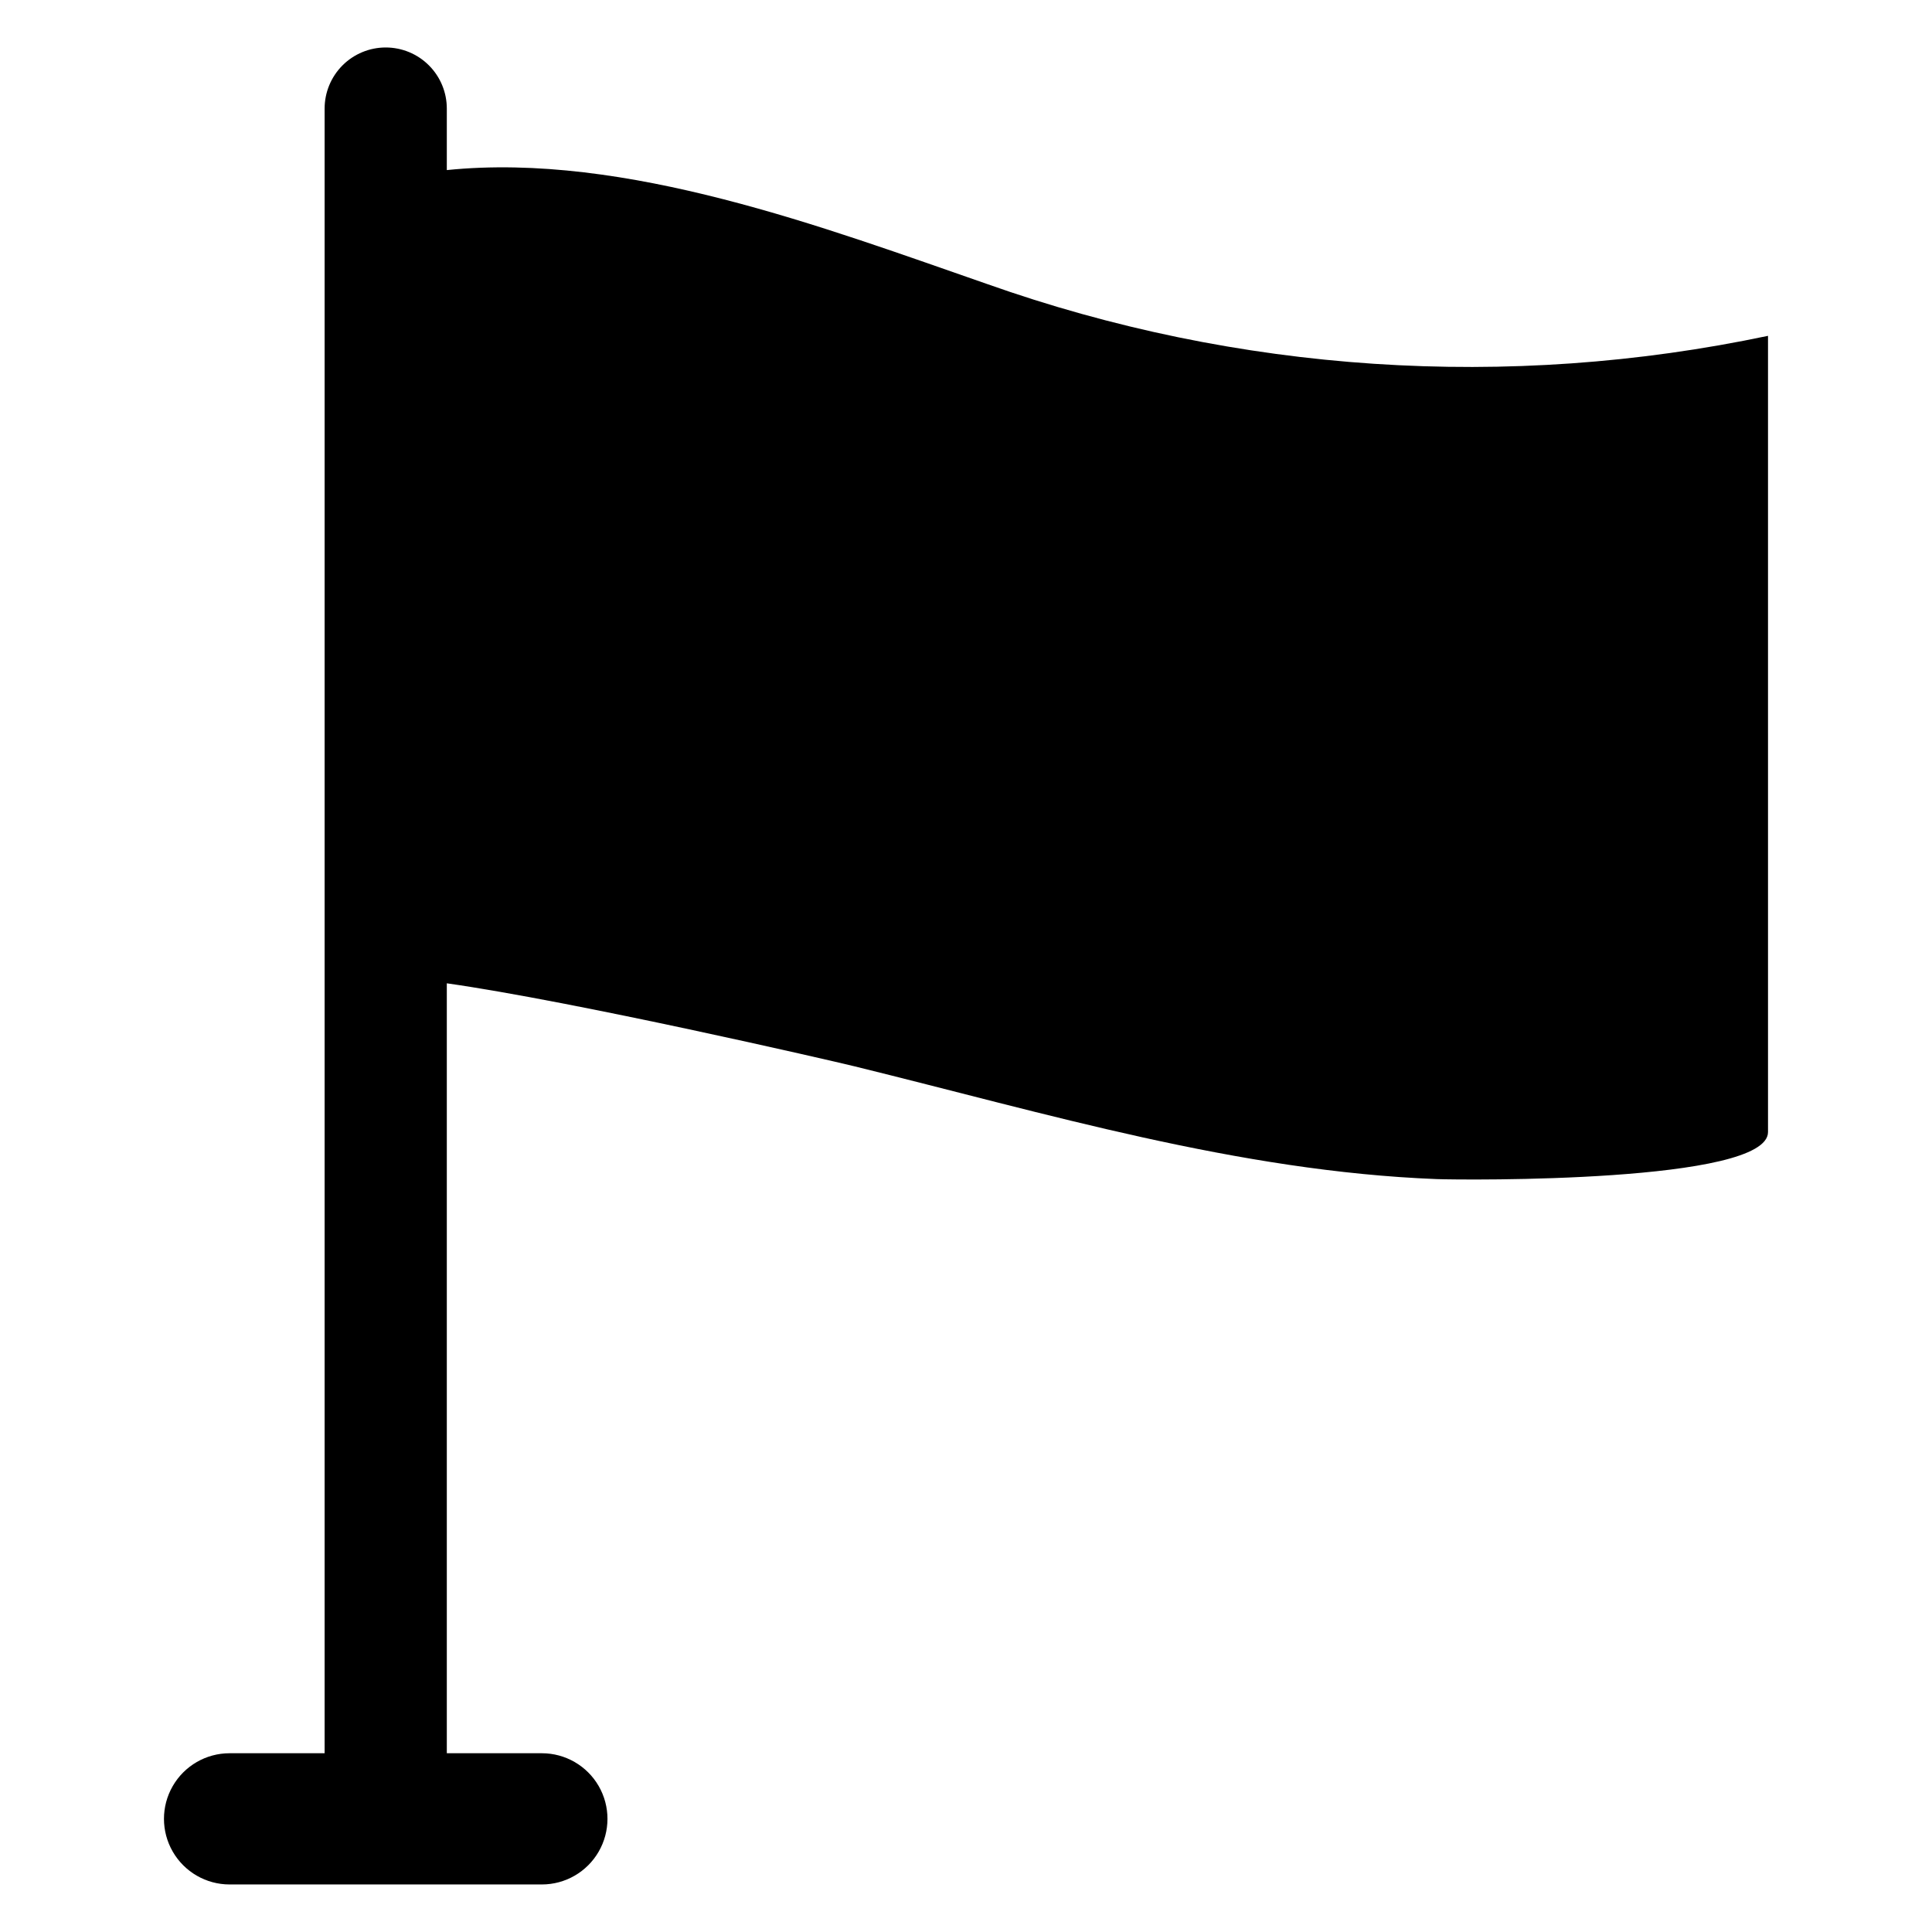
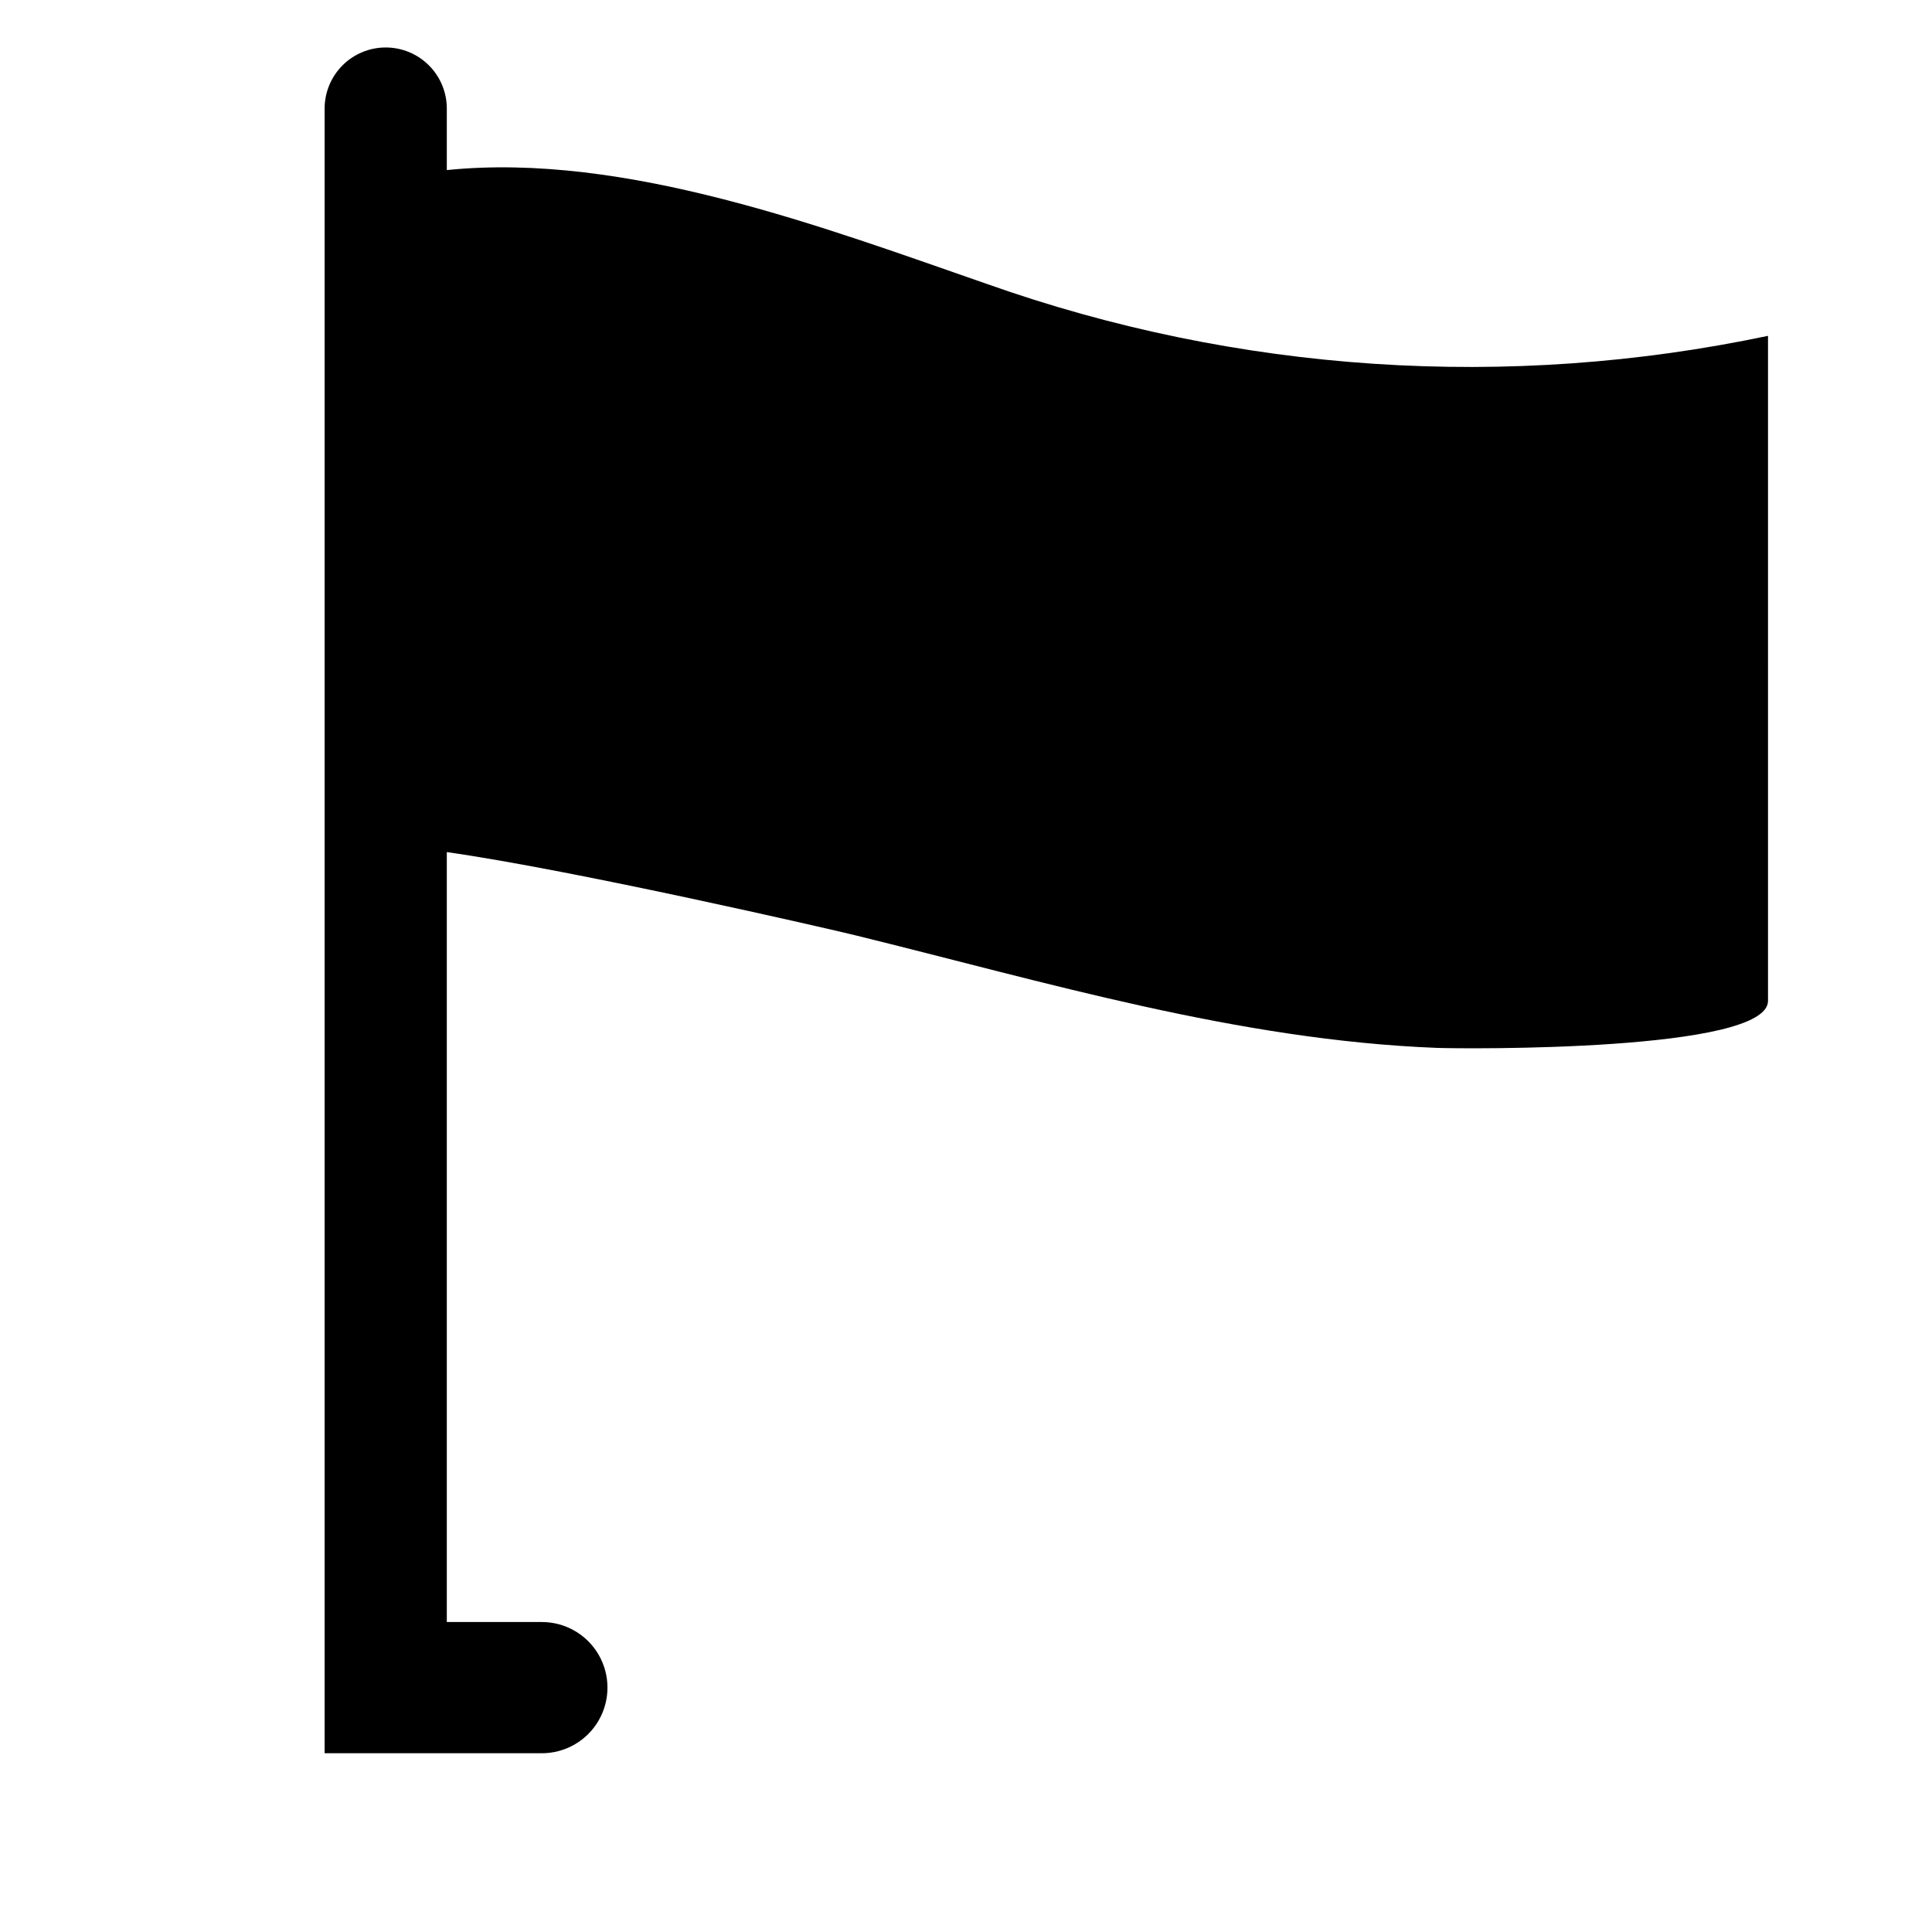
<svg xmlns="http://www.w3.org/2000/svg" fill="#000000" width="800px" height="800px" version="1.1" viewBox="144 144 512 512">
-   <path d="m612.54 233c-68.957 14.551-140.59 9.789-207.02-13.758-42.504-14.738-95.773-35.004-143.11-30.168v-16.277c0.008-4.301-1.695-8.422-4.734-11.465-3.035-3.043-7.156-4.75-11.457-4.75-4.297 0-8.418 1.707-11.457 4.75-3.035 3.043-4.738 7.164-4.734 11.465v435.83h-25.188c-6.211 0-11.949 3.312-15.055 8.691-3.109 5.379-3.109 12.008 0 17.387 3.106 5.383 8.844 8.695 15.055 8.695h82.758c6.211 0 11.953-3.312 15.059-8.695 3.106-5.379 3.106-12.008 0-17.387s-8.848-8.691-15.059-8.691h-25.188v-204.04c33.887 4.816 101.55 20.402 108.08 22.008 50.828 12.477 101.57 27.812 154.22 29.875 7.106 0.277 87.832 1.055 87.832-12.461z" />
+   <path d="m612.54 233c-68.957 14.551-140.59 9.789-207.02-13.758-42.504-14.738-95.773-35.004-143.11-30.168v-16.277c0.008-4.301-1.695-8.422-4.734-11.465-3.035-3.043-7.156-4.75-11.457-4.75-4.297 0-8.418 1.707-11.457 4.75-3.035 3.043-4.738 7.164-4.734 11.465v435.83h-25.188h82.758c6.211 0 11.953-3.312 15.059-8.695 3.106-5.379 3.106-12.008 0-17.387s-8.848-8.691-15.059-8.691h-25.188v-204.04c33.887 4.816 101.55 20.402 108.08 22.008 50.828 12.477 101.57 27.812 154.22 29.875 7.106 0.277 87.832 1.055 87.832-12.461z" />
</svg>